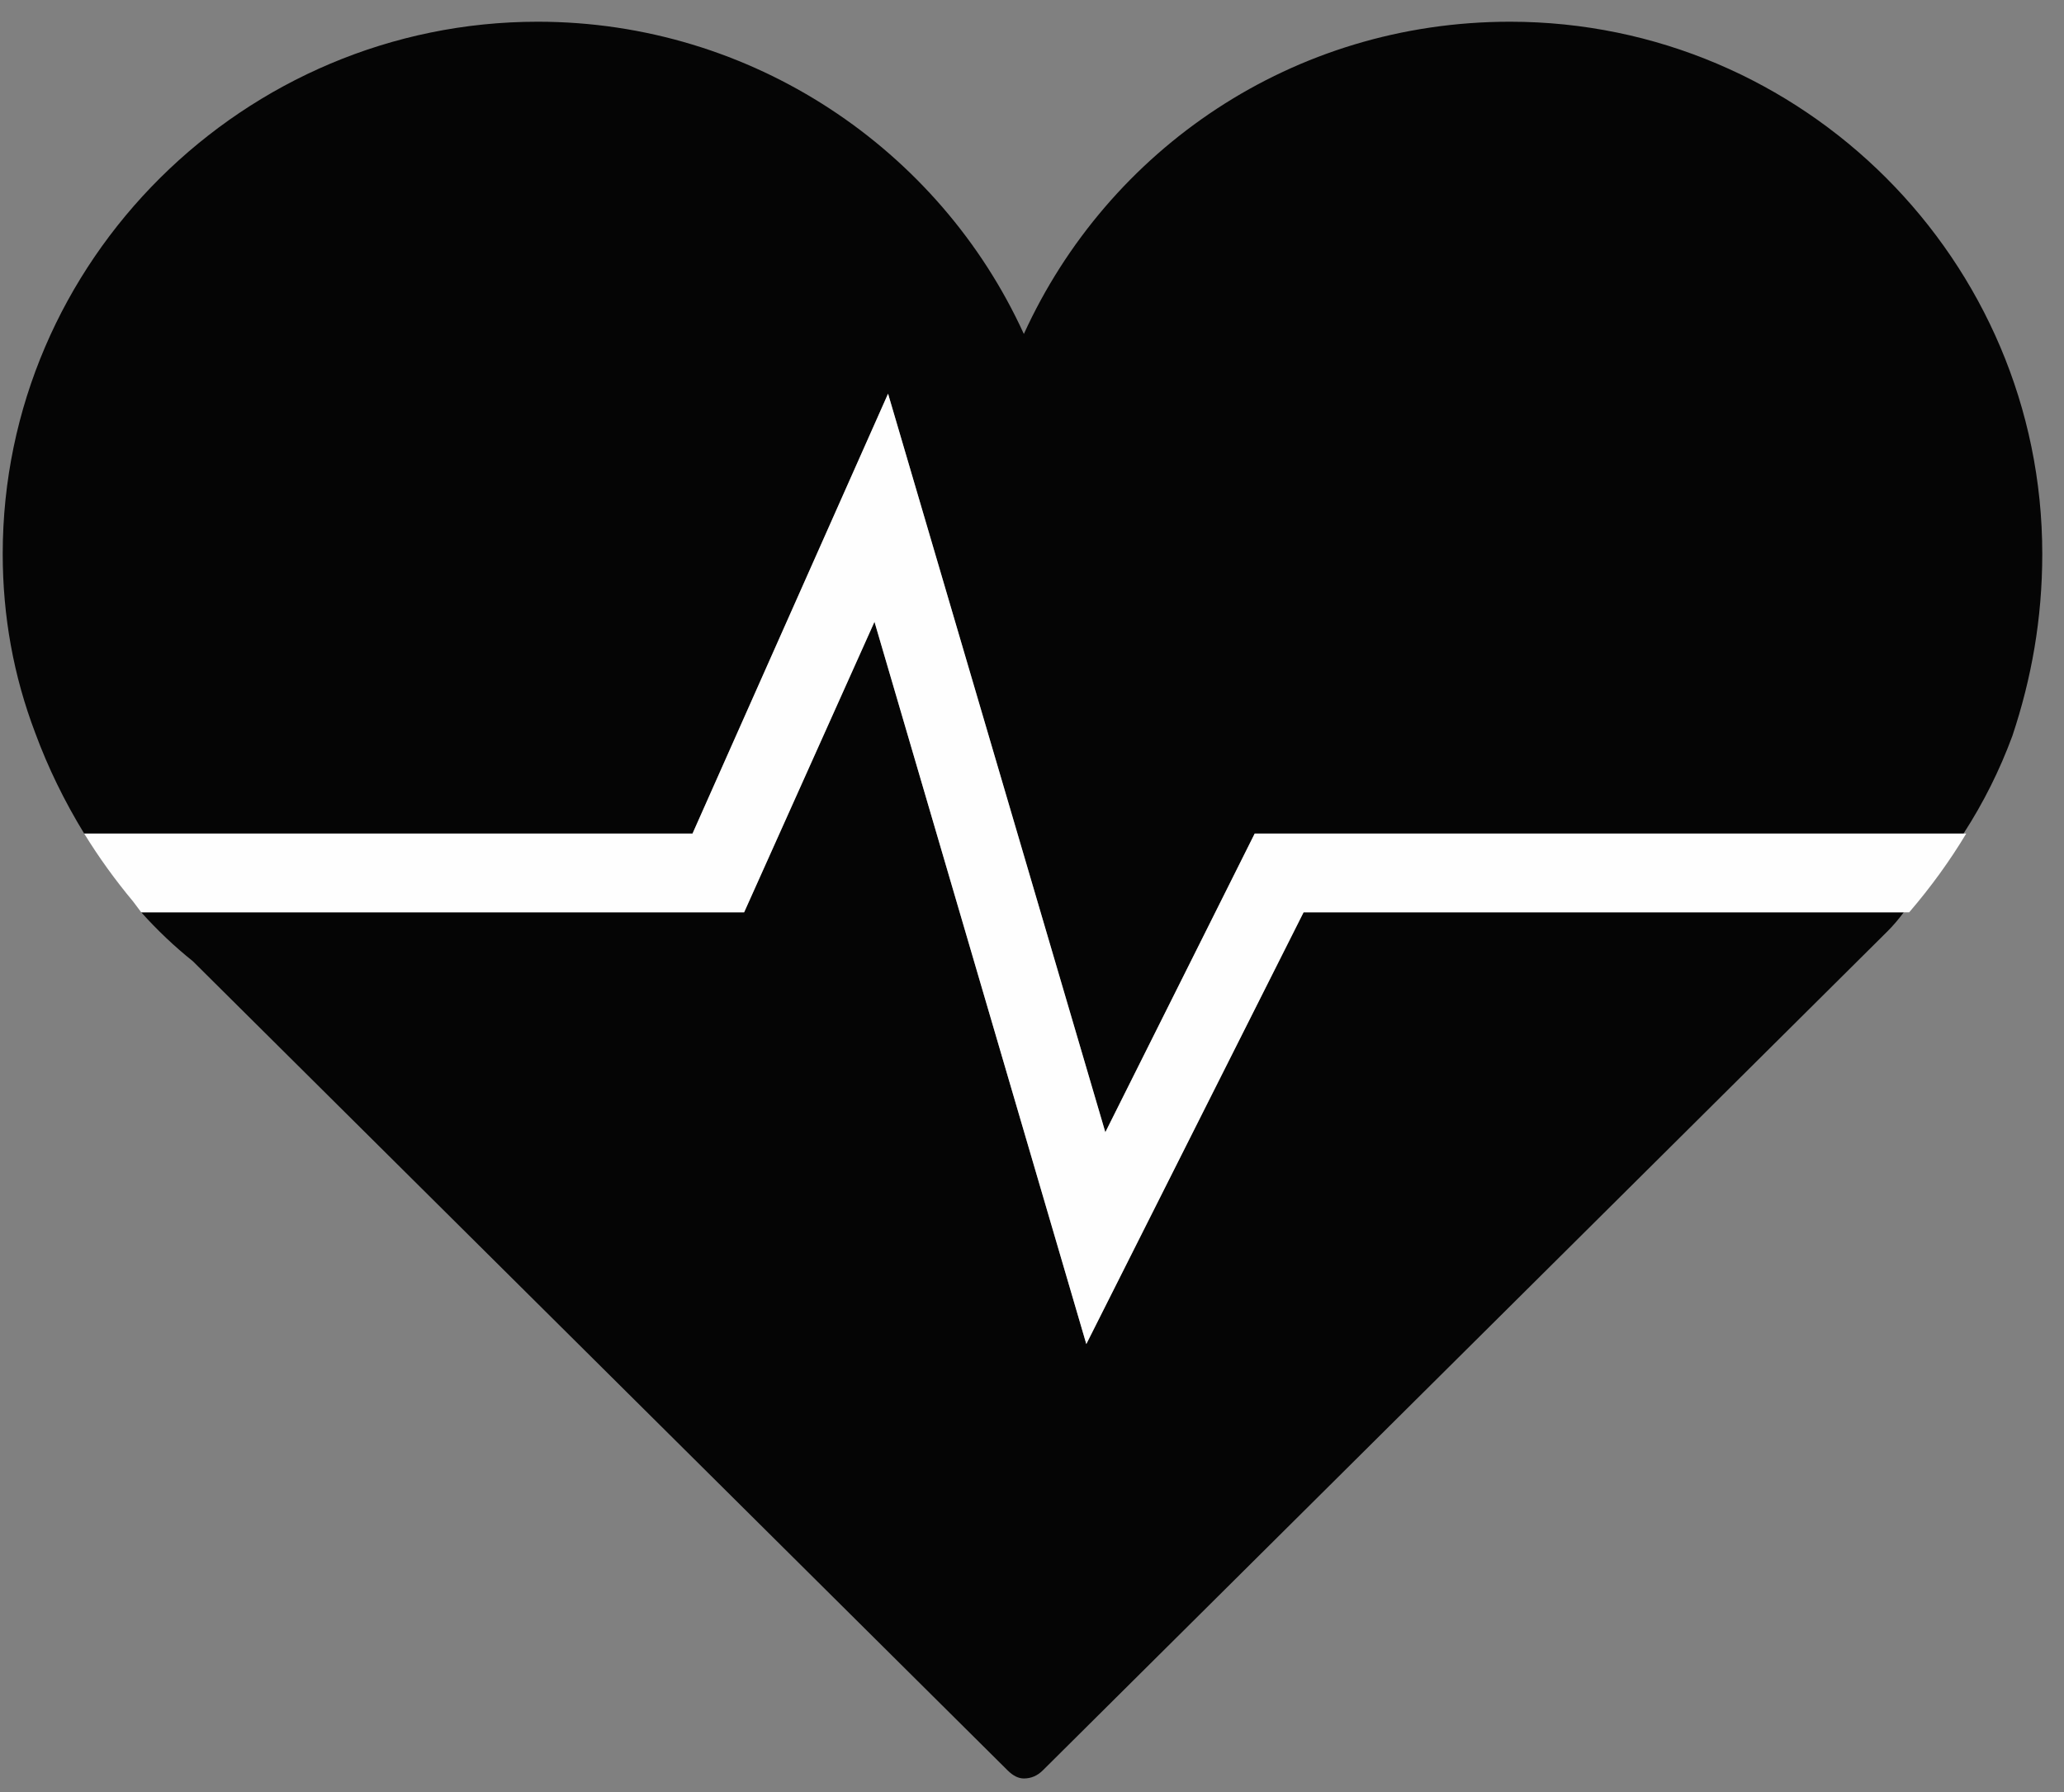
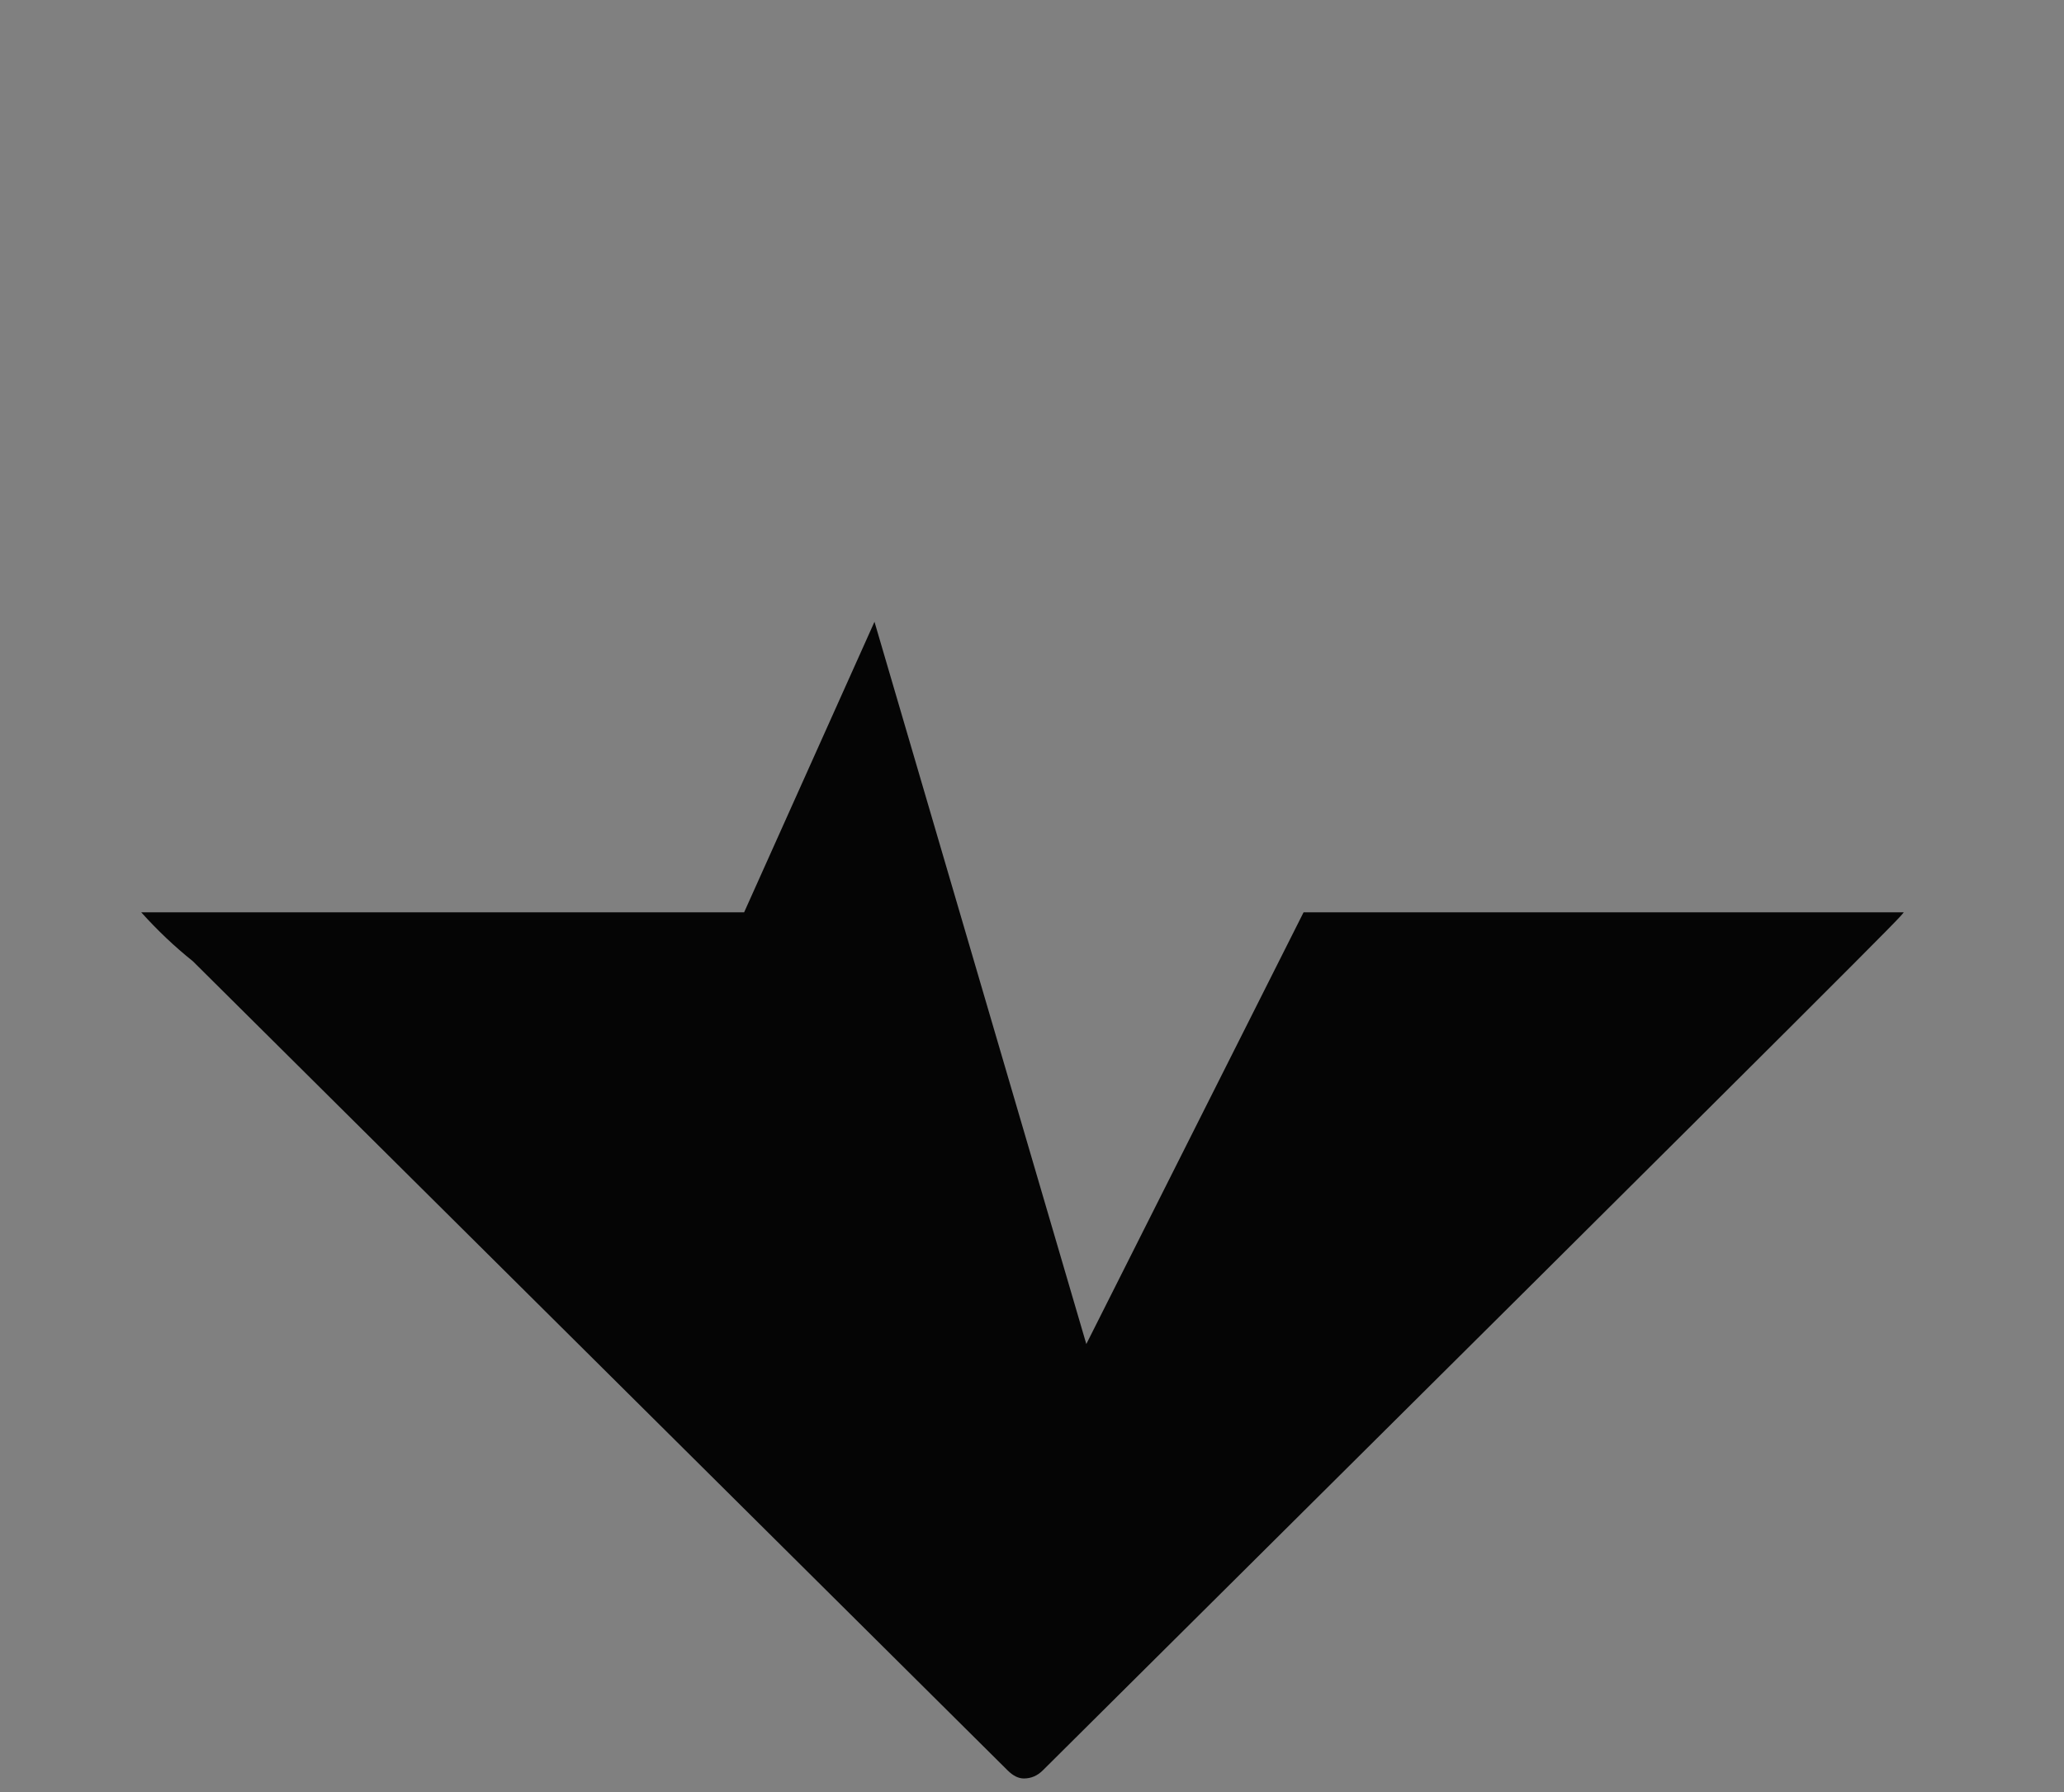
<svg xmlns="http://www.w3.org/2000/svg" width="76" height="66" viewBox="0 0 76 66" fill="none">
  <rect x="0" y="0" width="76" height="66" fill="#808080" stroke="none" />
-   <path d="M37.7 12.3C34.6 5.5 27.7 0.8 19.8 0.8C9 0.8 0.1 9.6 0.1 20.4C0.1 22.7 0.5 24.9 1.3 27C1.767 28.267 2.367 29.5 3.1 30.7H25.5L32.7 14.5L40.7 41.7L46.2 30.7H72.3C73.033 29.567 73.633 28.367 74.1 27.1C74.8 25 75.2 22.8 75.2 20.4C75.2 9.6 66.4 0.8 55.6 0.8C47.6 0.8 40.8 5.5 37.7 12.3Z" fill="#050505" />
-   <path d="M48 33.6L40 49.5L32.2 22.9L27.4 33.6H5.2C5.8 34.267 6.433 34.867 7.1 35.4L37.1 65.2C37.3 65.4 37.5 65.5 37.7 65.5C37.967 65.5 38.2 65.4 38.4 65.2L69.5 34.3C69.7 34.1 69.9 33.867 70.1 33.6H48Z" fill="#050505" />
-   <path d="M40.7 41.7L32.7 14.5L25.5 30.7H3.1C3.633 31.567 4.233 32.4 4.9 33.2L5.2 33.6H27.4L32.2 22.9L40 49.5L48 33.6H70.1L70.3 33.6C71.1 32.667 71.8 31.7 72.4 30.7L72.3 30.7H46.2L40.7 41.7Z" fill="#FEFEFE" />
+   <path d="M48 33.6L40 49.5L32.2 22.9L27.4 33.6H5.2C5.8 34.267 6.433 34.867 7.1 35.4L37.1 65.2C37.3 65.4 37.5 65.5 37.7 65.5C37.967 65.5 38.2 65.4 38.4 65.2C69.7 34.1 69.9 33.867 70.1 33.6H48Z" fill="#050505" />
</svg>